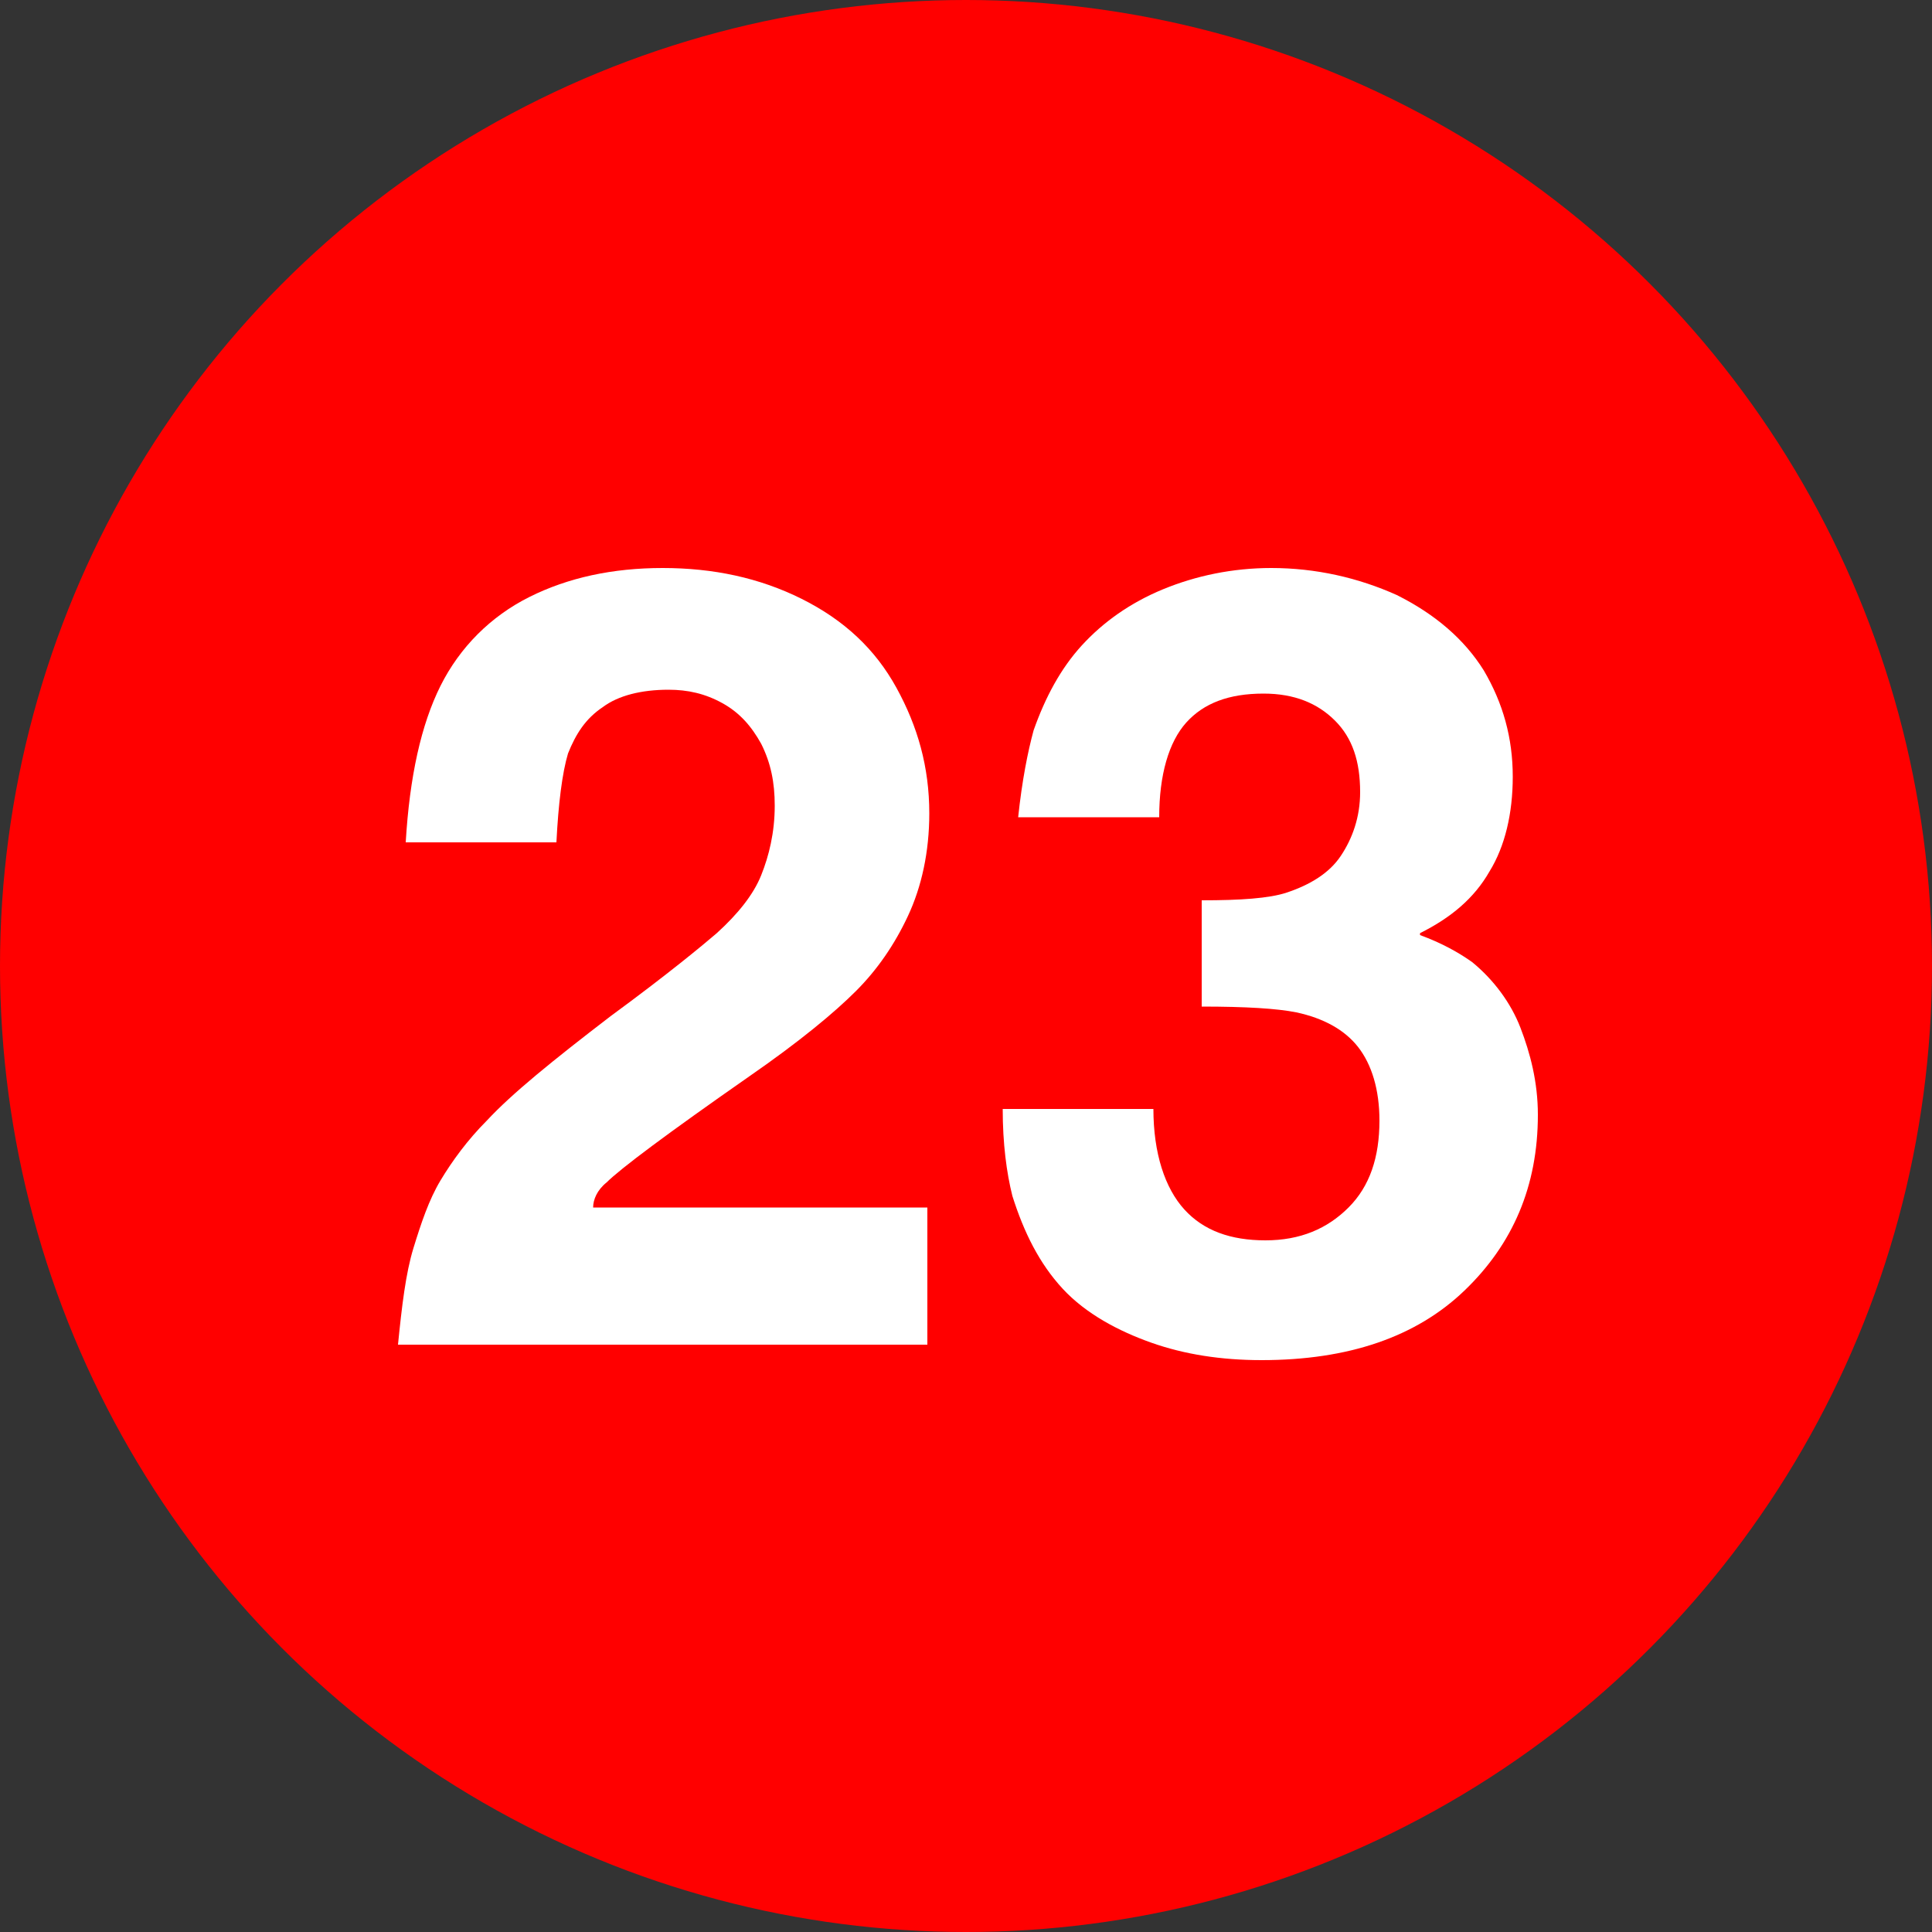
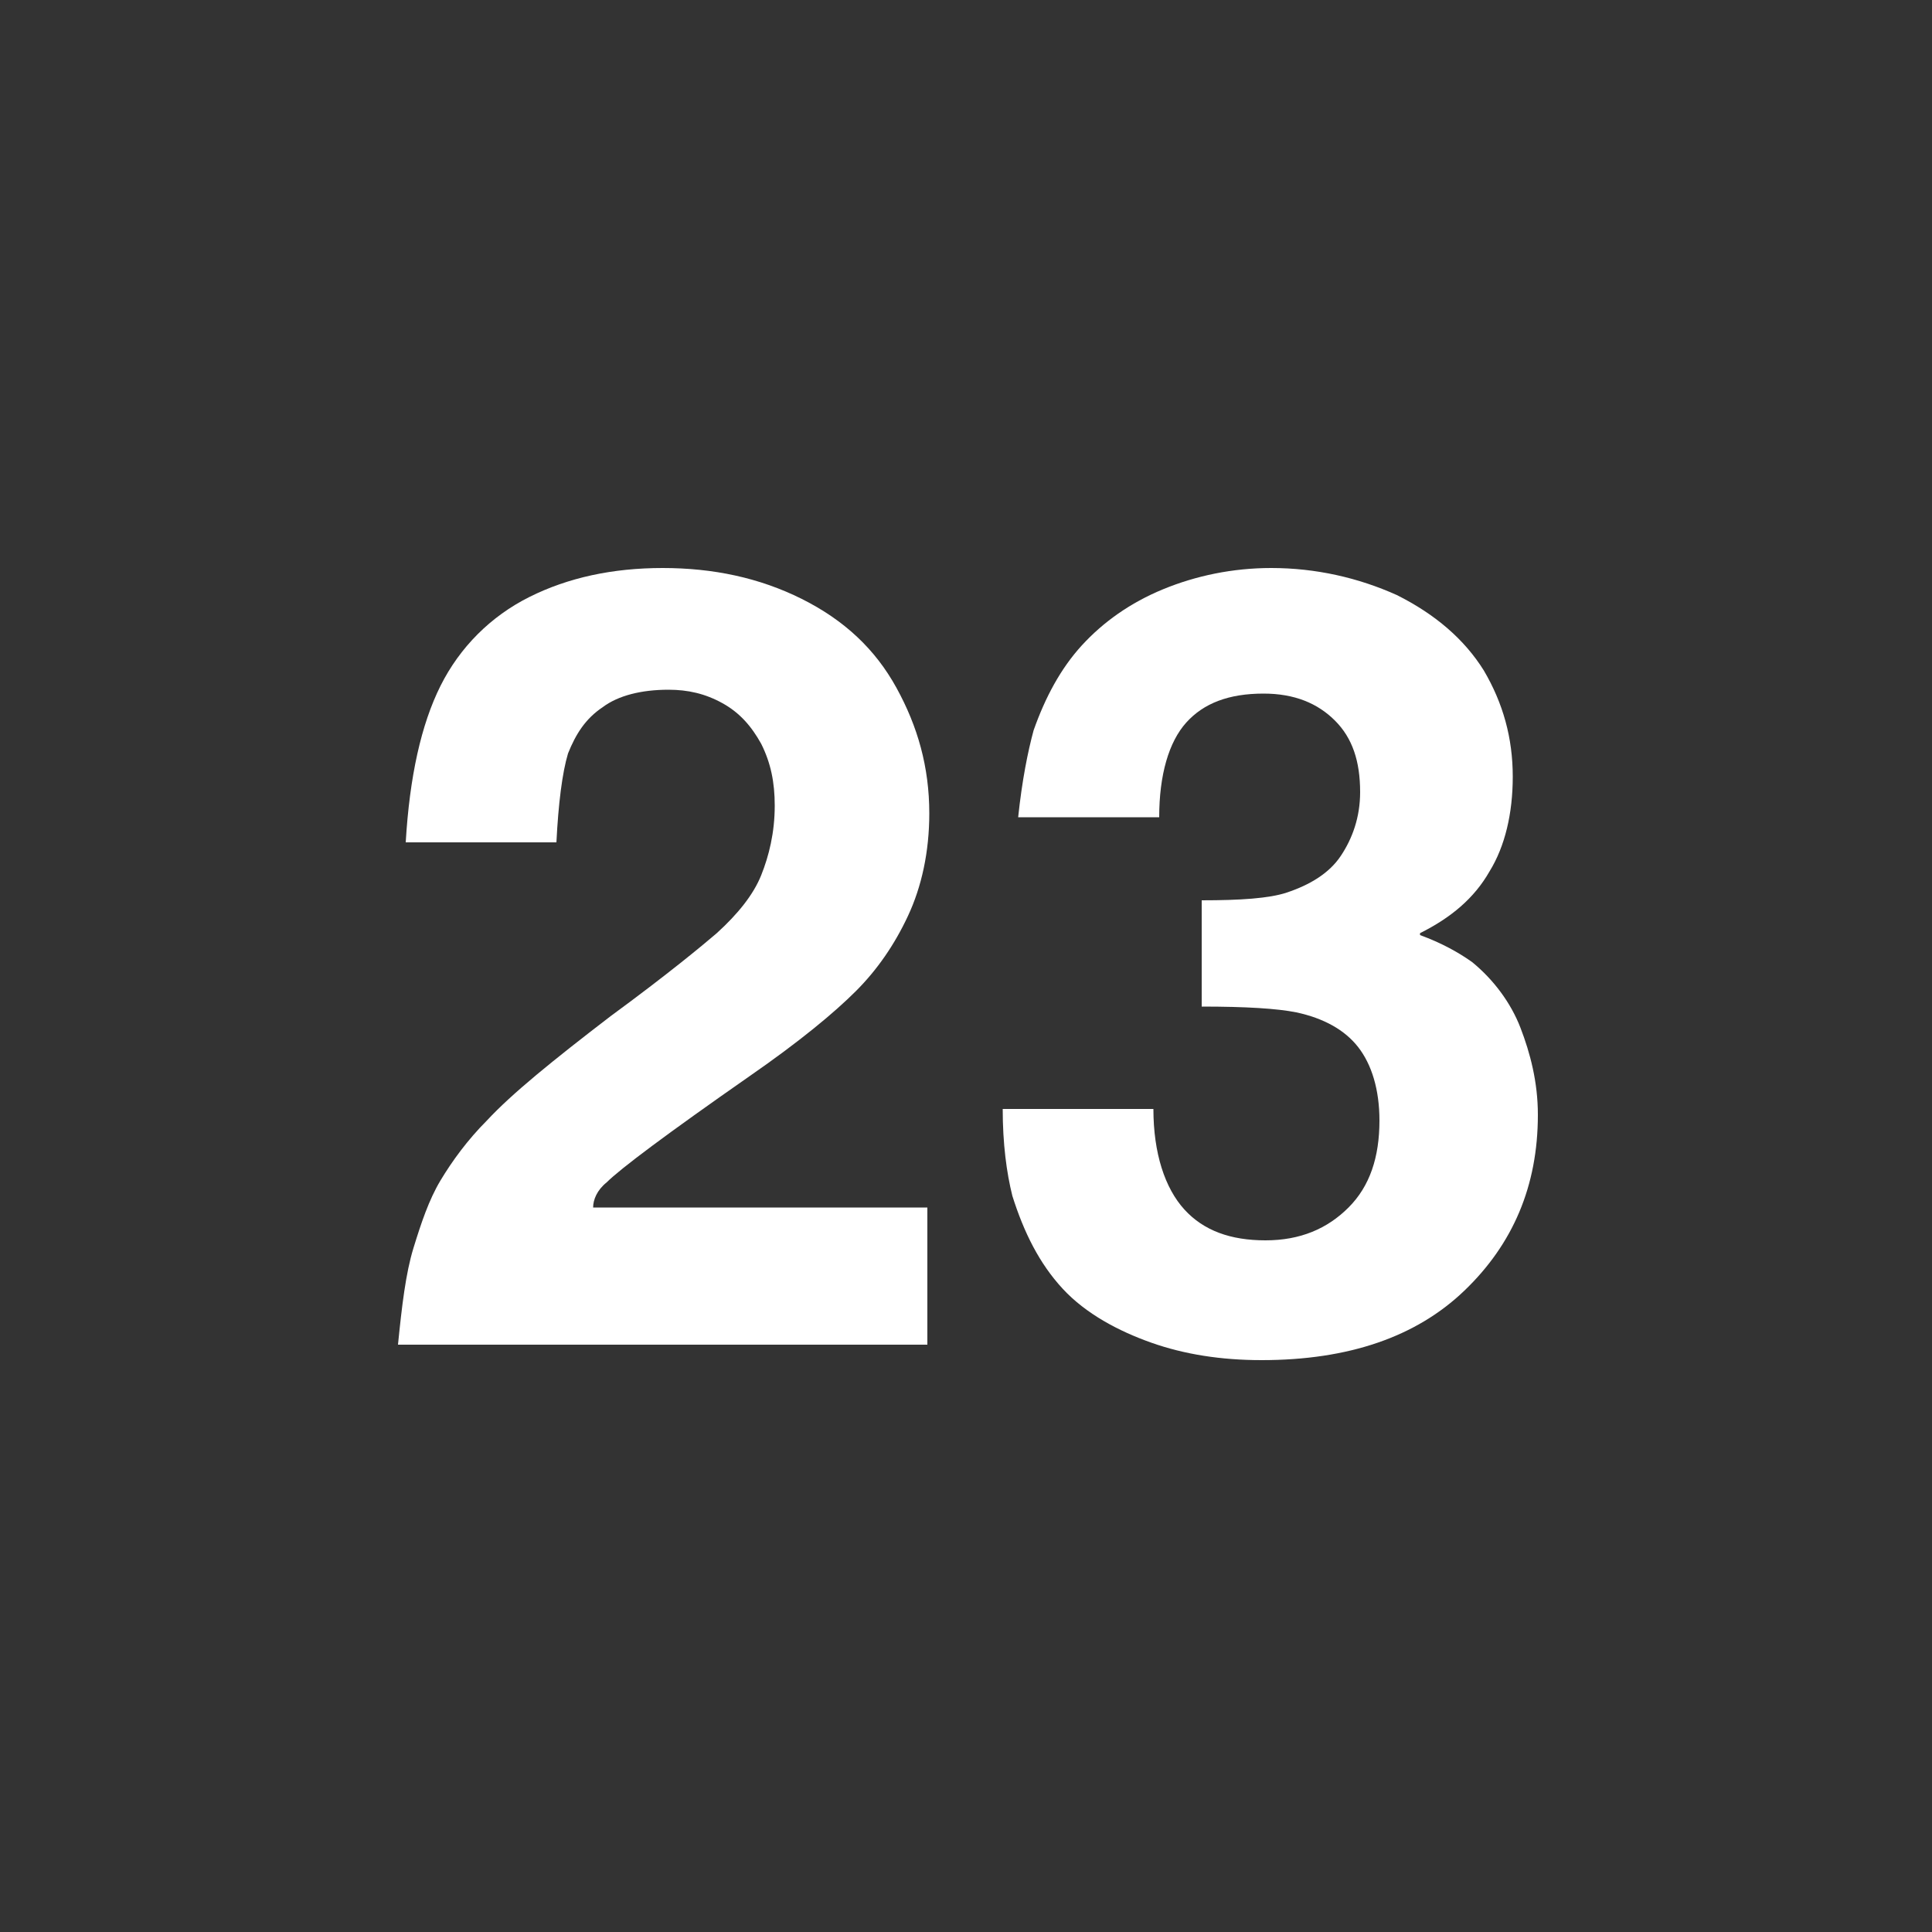
<svg xmlns="http://www.w3.org/2000/svg" version="1.1" id="Layer_1" x="0px" y="0px" viewBox="0 0 100 100" style="enable-background:new 0 0 100 100;" xml:space="preserve">
  <rect x="0" y="0" width="100" height="100" fill="#333333" stroke="none" />
  <style type="text/css">
	.st0{fill:#FF0000;}
	.st1{enable-background:new    ;}
	.st2{fill:#FFFFFF;}
</style>
-   <circle class="st0" cx="50" cy="50" r="50" />
  <g class="st1">
    <path class="st2" d="M48,62.6v7H20.6c0.2-2,0.4-3.7,0.8-5s0.8-2.5,1.4-3.5c0.6-1,1.4-2.1,2.4-3.1c1.3-1.4,3.4-3.1,6.4-5.4   c3-2.2,4.8-3.7,5.5-4.3c1.1-1,1.9-2,2.3-3s0.7-2.2,0.7-3.6c0-1.2-0.2-2.2-0.7-3.2c-0.5-0.9-1.1-1.6-2-2.1c-0.9-0.5-1.8-0.7-2.8-0.7   c-1.4,0-2.6,0.3-3.4,0.9c-0.9,0.6-1.4,1.4-1.8,2.4c-0.3,1-0.5,2.6-0.6,4.6h-7.8c0.2-3.4,0.8-6.1,1.8-8.1c1-2,2.6-3.6,4.6-4.6   c2-1,4.3-1.5,6.9-1.5c2.6,0,5,0.5,7.2,1.6c2.2,1.1,3.8,2.6,4.9,4.6c1.1,2,1.7,4.1,1.7,6.5c0,2-0.4,3.8-1.1,5.3s-1.6,2.8-2.7,3.9   c-1.1,1.1-2.9,2.6-5.5,4.4c-4.3,3-6.7,4.8-7.4,5.5c-0.5,0.4-0.7,0.9-0.7,1.3H48z" />
    <path class="st2" d="M62.2,52.1v-5.5c2,0,3.5-0.1,4.4-0.4c1.2-0.4,2.2-1,2.8-1.9c0.6-0.9,1-2,1-3.3c0-1.6-0.4-2.8-1.3-3.7   c-0.9-0.9-2.1-1.4-3.7-1.4c-1.8,0-3.1,0.5-4,1.5c-0.9,1-1.4,2.7-1.4,4.9h-7.3c0.2-1.9,0.5-3.4,0.8-4.5c0.6-1.7,1.4-3.2,2.5-4.4   c1.1-1.2,2.5-2.2,4.2-2.9c1.7-0.7,3.6-1.1,5.6-1.1c2.3,0,4.5,0.5,6.5,1.4c2,1,3.5,2.3,4.5,3.9c1,1.7,1.5,3.5,1.5,5.5   c0,1.9-0.4,3.6-1.2,4.9c-0.8,1.4-2,2.4-3.6,3.2v0.1c1.1,0.4,2,0.9,2.7,1.4c1.1,0.9,2,2.1,2.5,3.4s0.9,2.8,0.9,4.5   c0,3.7-1.3,6.7-3.8,9.1c-2.5,2.4-6,3.6-10.5,3.6c-2.1,0-4-0.3-5.7-0.9S56.2,68,55,66.7c-1.2-1.3-2-2.9-2.6-4.8   c-0.3-1.2-0.5-2.7-0.5-4.5h7.8c0,2.3,0.6,4.1,1.6,5.2c1,1.1,2.4,1.6,4.2,1.6c1.8,0,3.2-0.6,4.3-1.7c1.1-1.1,1.6-2.6,1.6-4.5   c0-1.6-0.4-2.9-1.1-3.8c-0.7-0.9-1.8-1.5-3.2-1.8C66.1,52.2,64.5,52.1,62.2,52.1z" />
  </g>
</svg>